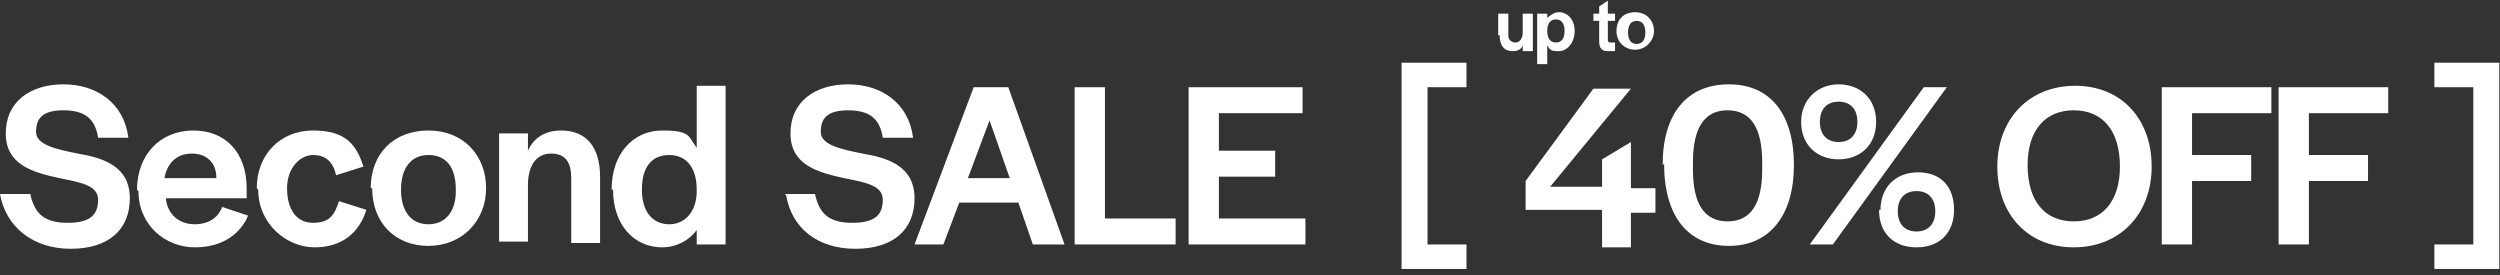
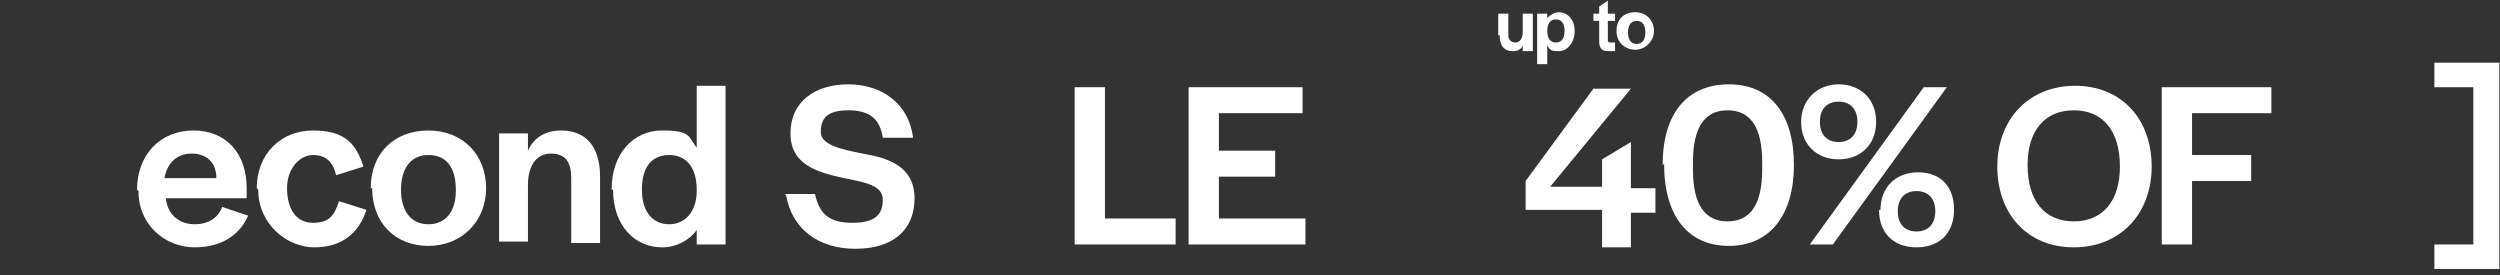
<svg xmlns="http://www.w3.org/2000/svg" fill="none" viewBox="0 0 1534 169" height="169" width="1534">
  <rect x="0" y="0" width="1534" height="169" fill="#333333" stroke="none" />
-   <path fill="white" d="M860 38.474H899.83V53.521H875.932V149.998H899.83V165.044H860V38.474Z" />
  <path fill="white" d="M1493.74 149.998H1517.63V53.521H1493.74V38.474H1533.57V165.044H1493.74V149.998Z" />
  <path fill="white" d="M1020.2 101.317C1020.2 69.453 1035.25 51.751 1060.92 51.751C1086.59 51.751 1100.75 70.338 1100.75 101.317C1100.75 132.295 1085.7 150.883 1060.92 150.883C1036.14 150.883 1021.09 133.181 1021.09 100.432L1020.2 101.317ZM1081.28 103.972V99.546C1081.28 78.304 1074.2 67.683 1060.03 67.683C1045.87 67.683 1038.79 78.304 1038.79 99.546V103.972C1038.79 125.215 1045.87 135.836 1060.03 135.836C1074.2 135.836 1081.28 125.215 1081.28 103.972Z" />
  <path fill="white" d="M1105.18 74.763C1105.18 61.487 1114.91 51.751 1128.19 51.751C1141.46 51.751 1151.2 60.602 1151.2 74.763C1151.2 88.925 1141.46 97.776 1128.19 97.776C1114.91 97.776 1105.18 88.925 1105.18 74.763ZM1180.41 53.521H1194.57L1124.65 149.998H1110.49L1180.41 53.521ZM1139.69 74.763C1139.69 66.797 1135.27 62.372 1128.19 62.372C1121.11 62.372 1116.68 66.797 1116.68 74.763C1116.68 82.73 1121.11 87.155 1128.19 87.155C1135.27 87.155 1139.69 82.73 1139.69 74.763ZM1153.86 128.755C1153.86 115.478 1162.71 105.742 1176.87 105.742C1191.03 105.742 1199 114.593 1199 128.755C1199 142.917 1190.15 151.768 1175.98 151.768C1161.82 151.768 1152.97 142.917 1152.97 128.755H1153.86ZM1187.49 129.64C1187.49 121.674 1183.06 117.249 1175.98 117.249C1168.9 117.249 1164.48 121.674 1164.48 129.64C1164.48 137.606 1168.9 142.032 1175.98 142.032C1183.06 142.032 1187.49 137.606 1187.49 129.64Z" />
  <path fill="white" d="M1225.55 102.201C1225.55 72.993 1245.02 52.635 1273.35 52.635C1301.67 52.635 1320.26 72.993 1320.26 102.201C1320.26 131.409 1300.78 151.767 1272.46 151.767C1244.14 151.767 1225.55 131.409 1225.55 102.201ZM1300.78 102.201C1300.78 80.073 1290.16 67.682 1272.46 67.682C1254.76 67.682 1244.14 80.073 1244.14 101.316C1244.14 123.444 1254.76 135.835 1272.46 135.835C1290.16 135.835 1300.78 123.444 1300.78 102.201Z" />
  <path fill="white" d="M1327.34 53.521H1393.72V69.453H1345.04V95.121H1381.33V111.053H1345.04V149.997H1326.45V53.521H1327.34Z" />
-   <path fill="white" d="M1399.03 53.521H1465.41V69.453H1416.73V95.121H1453.02V111.053H1416.73V149.997H1398.15V53.521H1399.03Z" />
  <path fill="white" d="M919.302 21.656V8.38H925.498V21.656C925.498 24.312 927.268 26.082 929.924 26.082C932.579 26.082 934.349 23.426 934.349 19.886V8.38H940.545V31.392H934.349V27.852C933.464 30.507 930.809 31.392 928.154 31.392C922.843 31.392 920.188 27.852 920.188 21.656H919.302Z" />
  <path fill="white" d="M943.2 8.38H949.396V11.036C951.166 9.266 953.821 7.495 956.477 7.495C961.787 7.495 966.213 11.921 966.213 19.002C966.213 26.083 961.787 31.393 956.477 31.393C951.166 31.393 951.166 30.508 949.396 27.853V39.359H943.2V8.38ZM960.017 19.002C960.017 14.576 958.247 11.921 954.707 11.921C951.166 11.921 949.396 14.576 949.396 19.002C949.396 23.427 951.166 26.083 954.707 26.083C958.247 26.083 960.017 23.427 960.017 19.002Z" />
  <path fill="white" d="M981.26 24.313V12.806H977.719V8.381H981.26V3.955L986.57 0.415V8.381H990.996V12.806H986.57V24.313C986.57 25.198 986.57 26.083 988.34 26.083H990.996V31.394H986.57C982.145 31.394 981.26 28.738 981.26 25.198V24.313Z" />
  <path fill="white" d="M991.881 19.002C991.881 11.921 996.306 7.495 1003.39 7.495C1010.47 7.495 1014.89 12.806 1014.89 19.002C1014.89 25.198 1009.58 30.508 1003.39 30.508C997.192 30.508 991.881 26.083 991.881 19.002ZM1009.58 19.887C1009.58 15.461 1007.81 12.806 1004.27 12.806C1000.73 12.806 998.962 15.461 998.962 19.887C998.962 24.312 1000.73 26.968 1004.27 26.968C1007.81 26.968 1009.58 24.312 1009.58 19.887Z" />
-   <path fill="white" d="M0 119.019H18.587C21.242 131.41 27.438 136.721 41.6 136.721C55.762 136.721 60.187 131.41 60.187 122.559C60.187 113.708 49.566 111.938 36.289 109.283C20.357 105.742 3.54 101.317 3.54 81.844C3.54 62.372 18.587 51.751 38.945 51.751C59.302 51.751 76.119 63.257 78.775 84.5H60.187C58.417 72.993 52.221 67.683 38.945 67.683C25.668 67.683 22.128 72.993 22.128 80.959C22.128 88.925 34.519 91.581 47.796 94.236C63.728 96.891 79.66 102.202 79.66 121.674C79.66 141.146 66.383 152.653 43.37 152.653C20.357 152.653 3.54 139.376 0 119.019Z" />
  <path fill="white" d="M84.085 116.363C84.085 95.12 98.247 80.073 118.604 80.073C138.962 80.073 151.353 94.235 151.353 115.478V121.673H101.787C102.673 131.41 109.753 137.605 119.49 137.605C129.226 137.605 134.536 132.295 136.307 126.984L152.239 132.295C147.813 142.916 137.192 151.767 119.49 151.767C101.787 151.767 84.97 138.491 84.97 117.248L84.085 116.363ZM117.719 94.235C108.868 94.235 102.673 99.546 100.902 109.282H132.766C132.766 99.546 126.57 94.235 117.719 94.235Z" />
  <path fill="white" d="M157.549 115.478C157.549 95.12 171.711 80.073 192.069 80.073C212.426 80.073 218.622 88.925 223.047 102.201L206.23 107.512C204.46 99.546 200.035 95.12 192.069 95.12C184.103 95.12 176.137 103.086 176.137 115.478C176.137 127.869 181.447 136.72 192.069 136.72C202.69 136.72 205.345 131.41 208.001 123.444L224.818 128.754C220.392 142.916 209.771 151.767 192.954 151.767C176.137 151.767 158.435 137.605 158.435 116.363L157.549 115.478Z" />
  <path fill="white" d="M227.472 115.478C227.472 94.235 241.633 80.073 262.876 80.073C284.118 80.073 298.28 95.12 298.28 115.478C298.28 135.835 283.233 150.882 262.876 150.882C242.518 150.882 228.357 136.72 228.357 115.478H227.472ZM279.693 116.363C279.693 102.201 273.497 95.12 262.876 95.12C252.255 95.12 246.059 103.086 246.059 116.363C246.059 129.639 252.255 137.605 262.876 137.605C273.497 137.605 279.693 129.639 279.693 117.248V116.363Z" />
  <path fill="white" d="M306.247 81.844H323.949V92.465C327.489 84.499 334.57 80.073 344.306 80.073C359.353 80.073 368.204 89.81 368.204 108.397V149.112H350.502V109.282C350.502 99.546 346.962 94.235 338.111 94.235C329.26 94.235 323.949 101.316 323.949 113.708V148.227H306.247V80.073V81.844Z" />
  <path fill="white" d="M375.286 116.364C375.286 94.237 388.562 80.075 406.264 80.075C423.966 80.075 422.196 83.615 427.507 90.696V52.636H445.209V149.998H427.507V141.147C423.081 147.343 415.115 151.768 406.264 151.768C389.447 151.768 376.171 138.492 376.171 116.364H375.286ZM427.507 116.364C427.507 103.088 421.311 95.122 410.69 95.122C400.069 95.122 393.873 102.202 393.873 116.364C393.873 130.526 400.954 137.607 410.69 137.607C420.426 137.607 427.507 129.641 427.507 117.249V116.364Z" />
  <path fill="white" d="M481.498 119.019H500.085C502.74 131.41 508.936 136.721 523.098 136.721C537.259 136.721 541.685 131.41 541.685 122.559C541.685 113.708 531.064 111.938 517.787 109.283C501.855 105.742 485.038 101.317 485.038 81.844C485.038 62.372 500.085 51.751 520.442 51.751C540.8 51.751 557.617 63.257 560.272 84.5H541.685C539.915 72.993 533.719 67.683 520.442 67.683C507.166 67.683 503.625 72.993 503.625 80.959C503.625 88.925 516.017 91.581 529.294 94.236C545.225 96.891 561.157 102.202 561.157 121.674C561.157 141.146 547.881 152.653 524.868 152.653C501.855 152.653 485.923 140.261 482.383 119.904L481.498 119.019Z" />
-   <path fill="white" d="M597.447 53.521H618.69L653.209 149.997H633.737L624.886 124.329H588.596L578.86 149.997H561.158L597.447 53.521ZM619.575 109.282L607.183 73.878L593.907 109.282H619.575Z" />
  <path fill="white" d="M659.404 53.521H677.991V134.065H721.361V149.997H659.404V53.521Z" />
  <path fill="white" d="M729.328 53.521H799.251V69.453H747.915V92.465H782.434V108.397H747.915V134.065H801.021V149.997H729.328V53.521Z" />
  <path fill="white" d="M983.03 128.755H936.119V111.053L977.719 54.407H1000.73L951.166 114.594H983.03V97.777L1000.73 87.155V115.479H1015.78V130.526H1000.73V151.768H983.03V130.526V128.755Z" />
</svg>